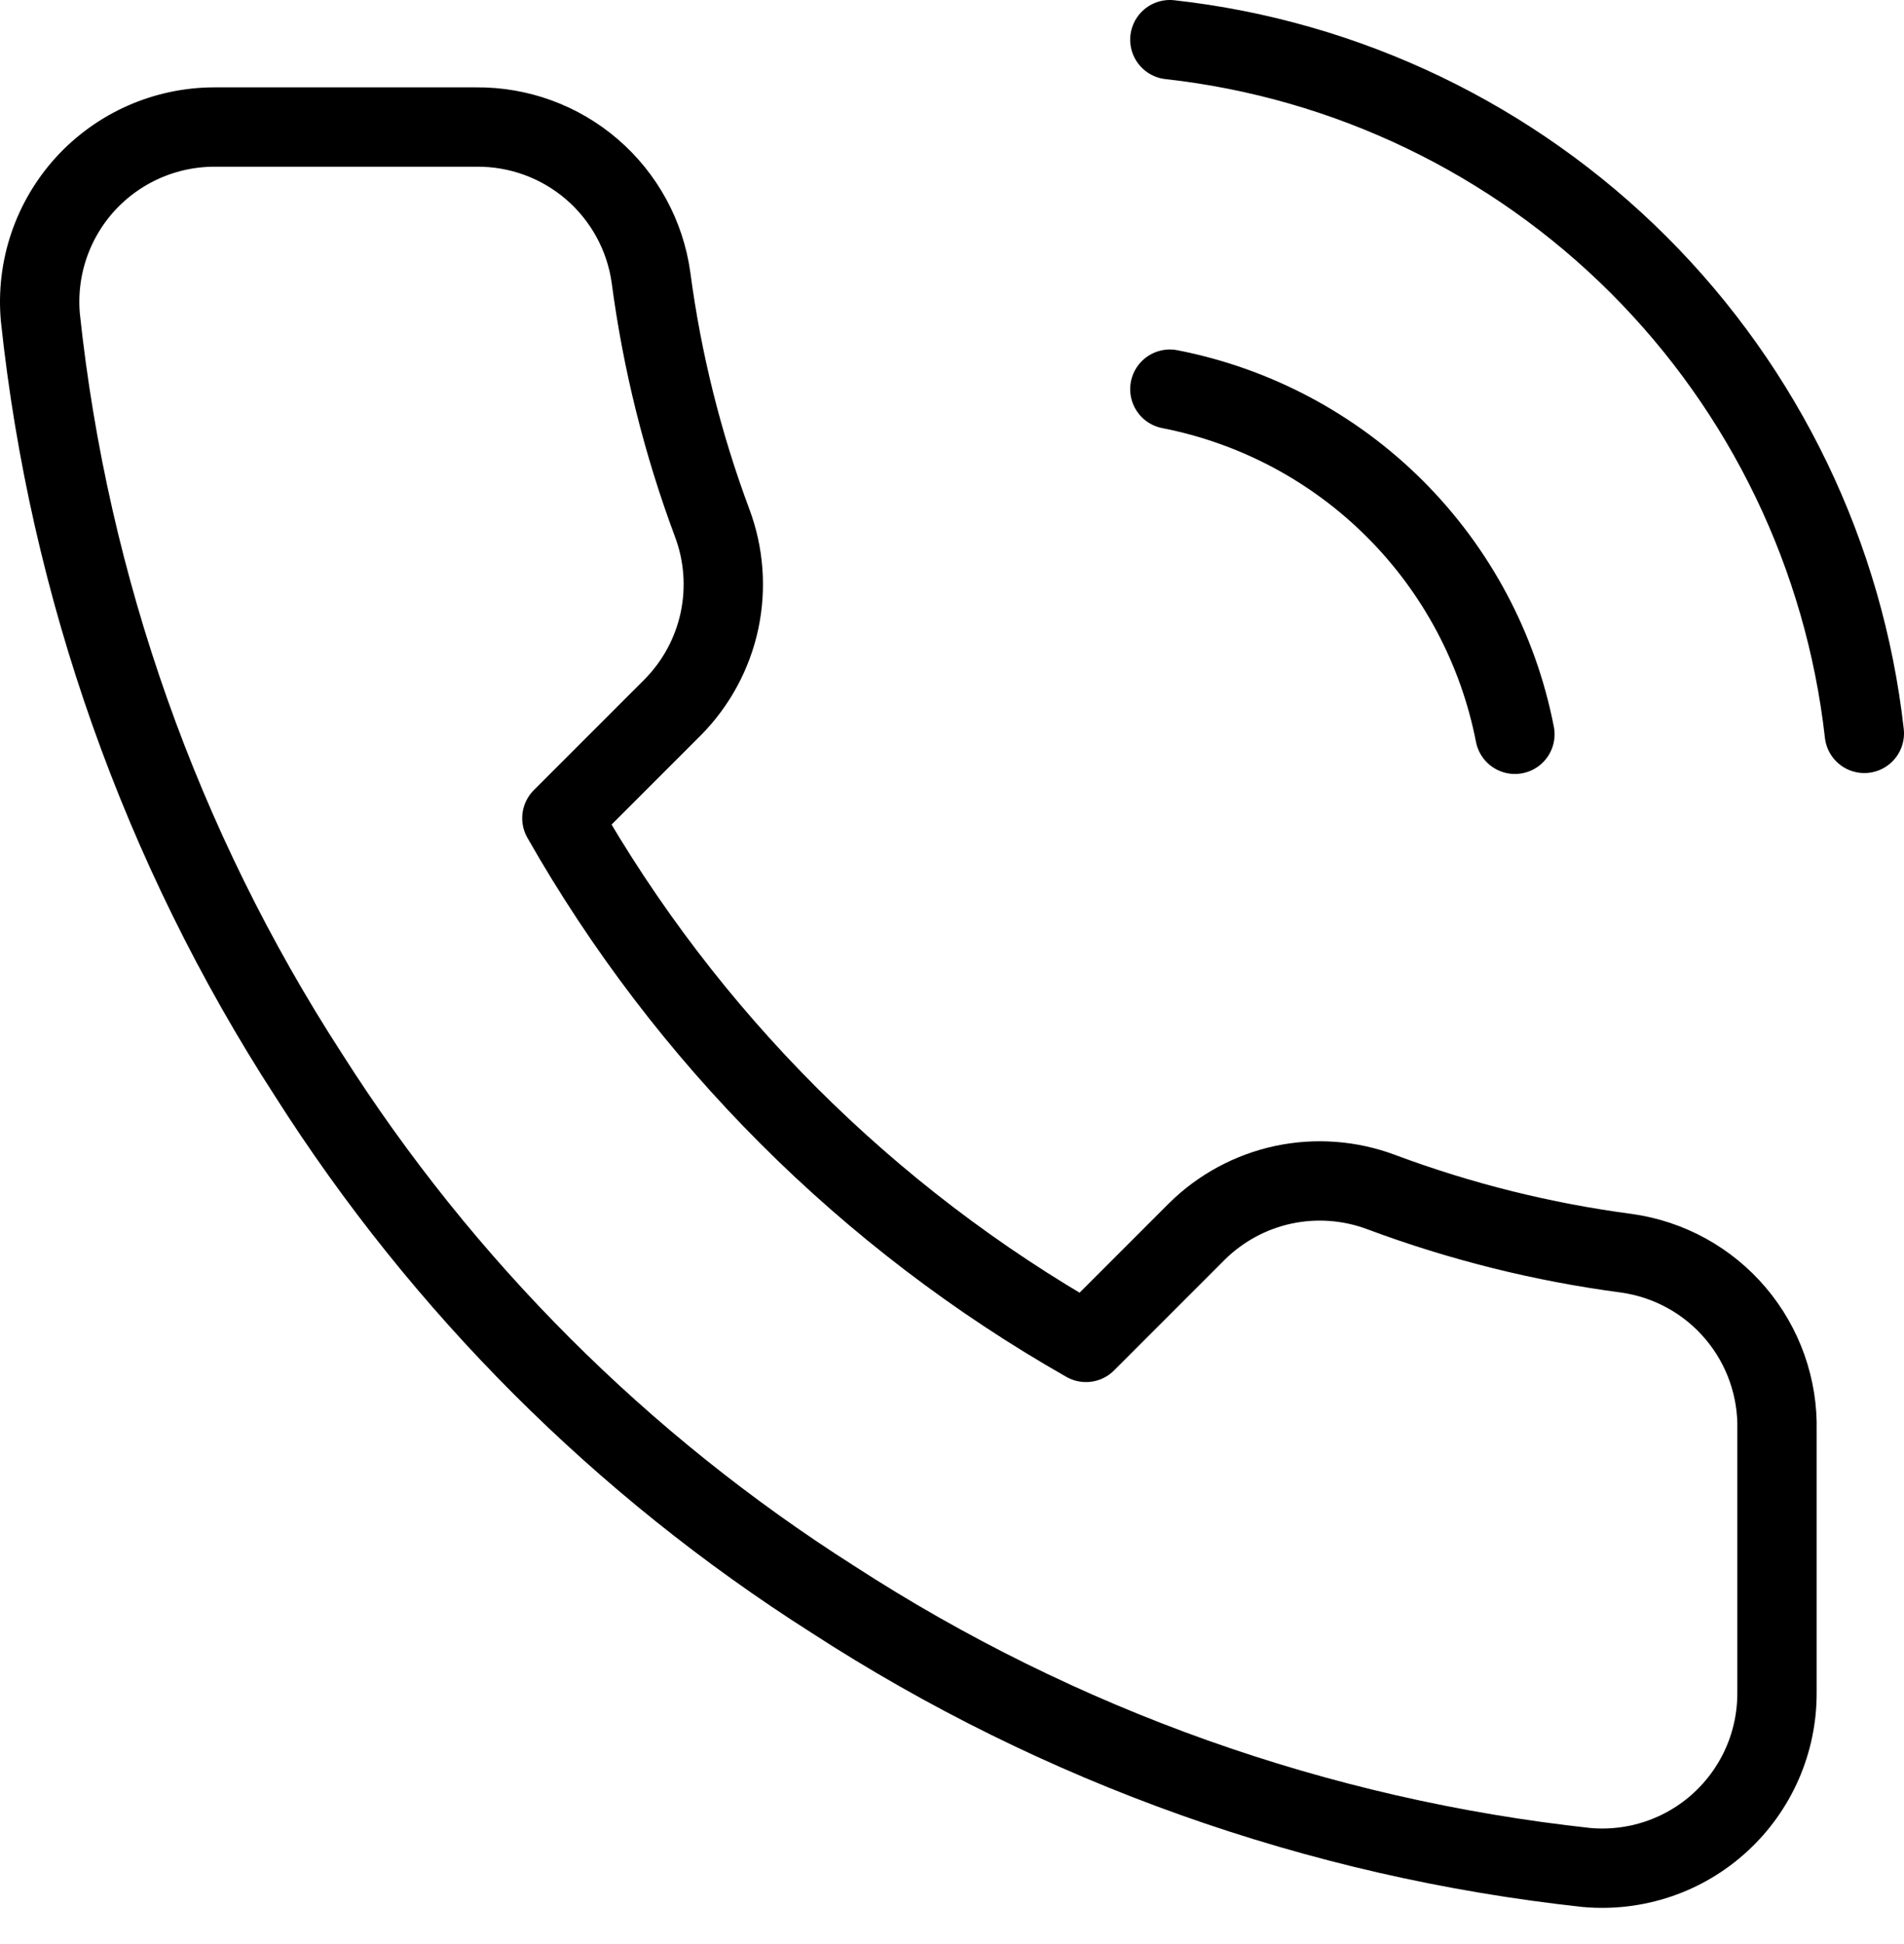
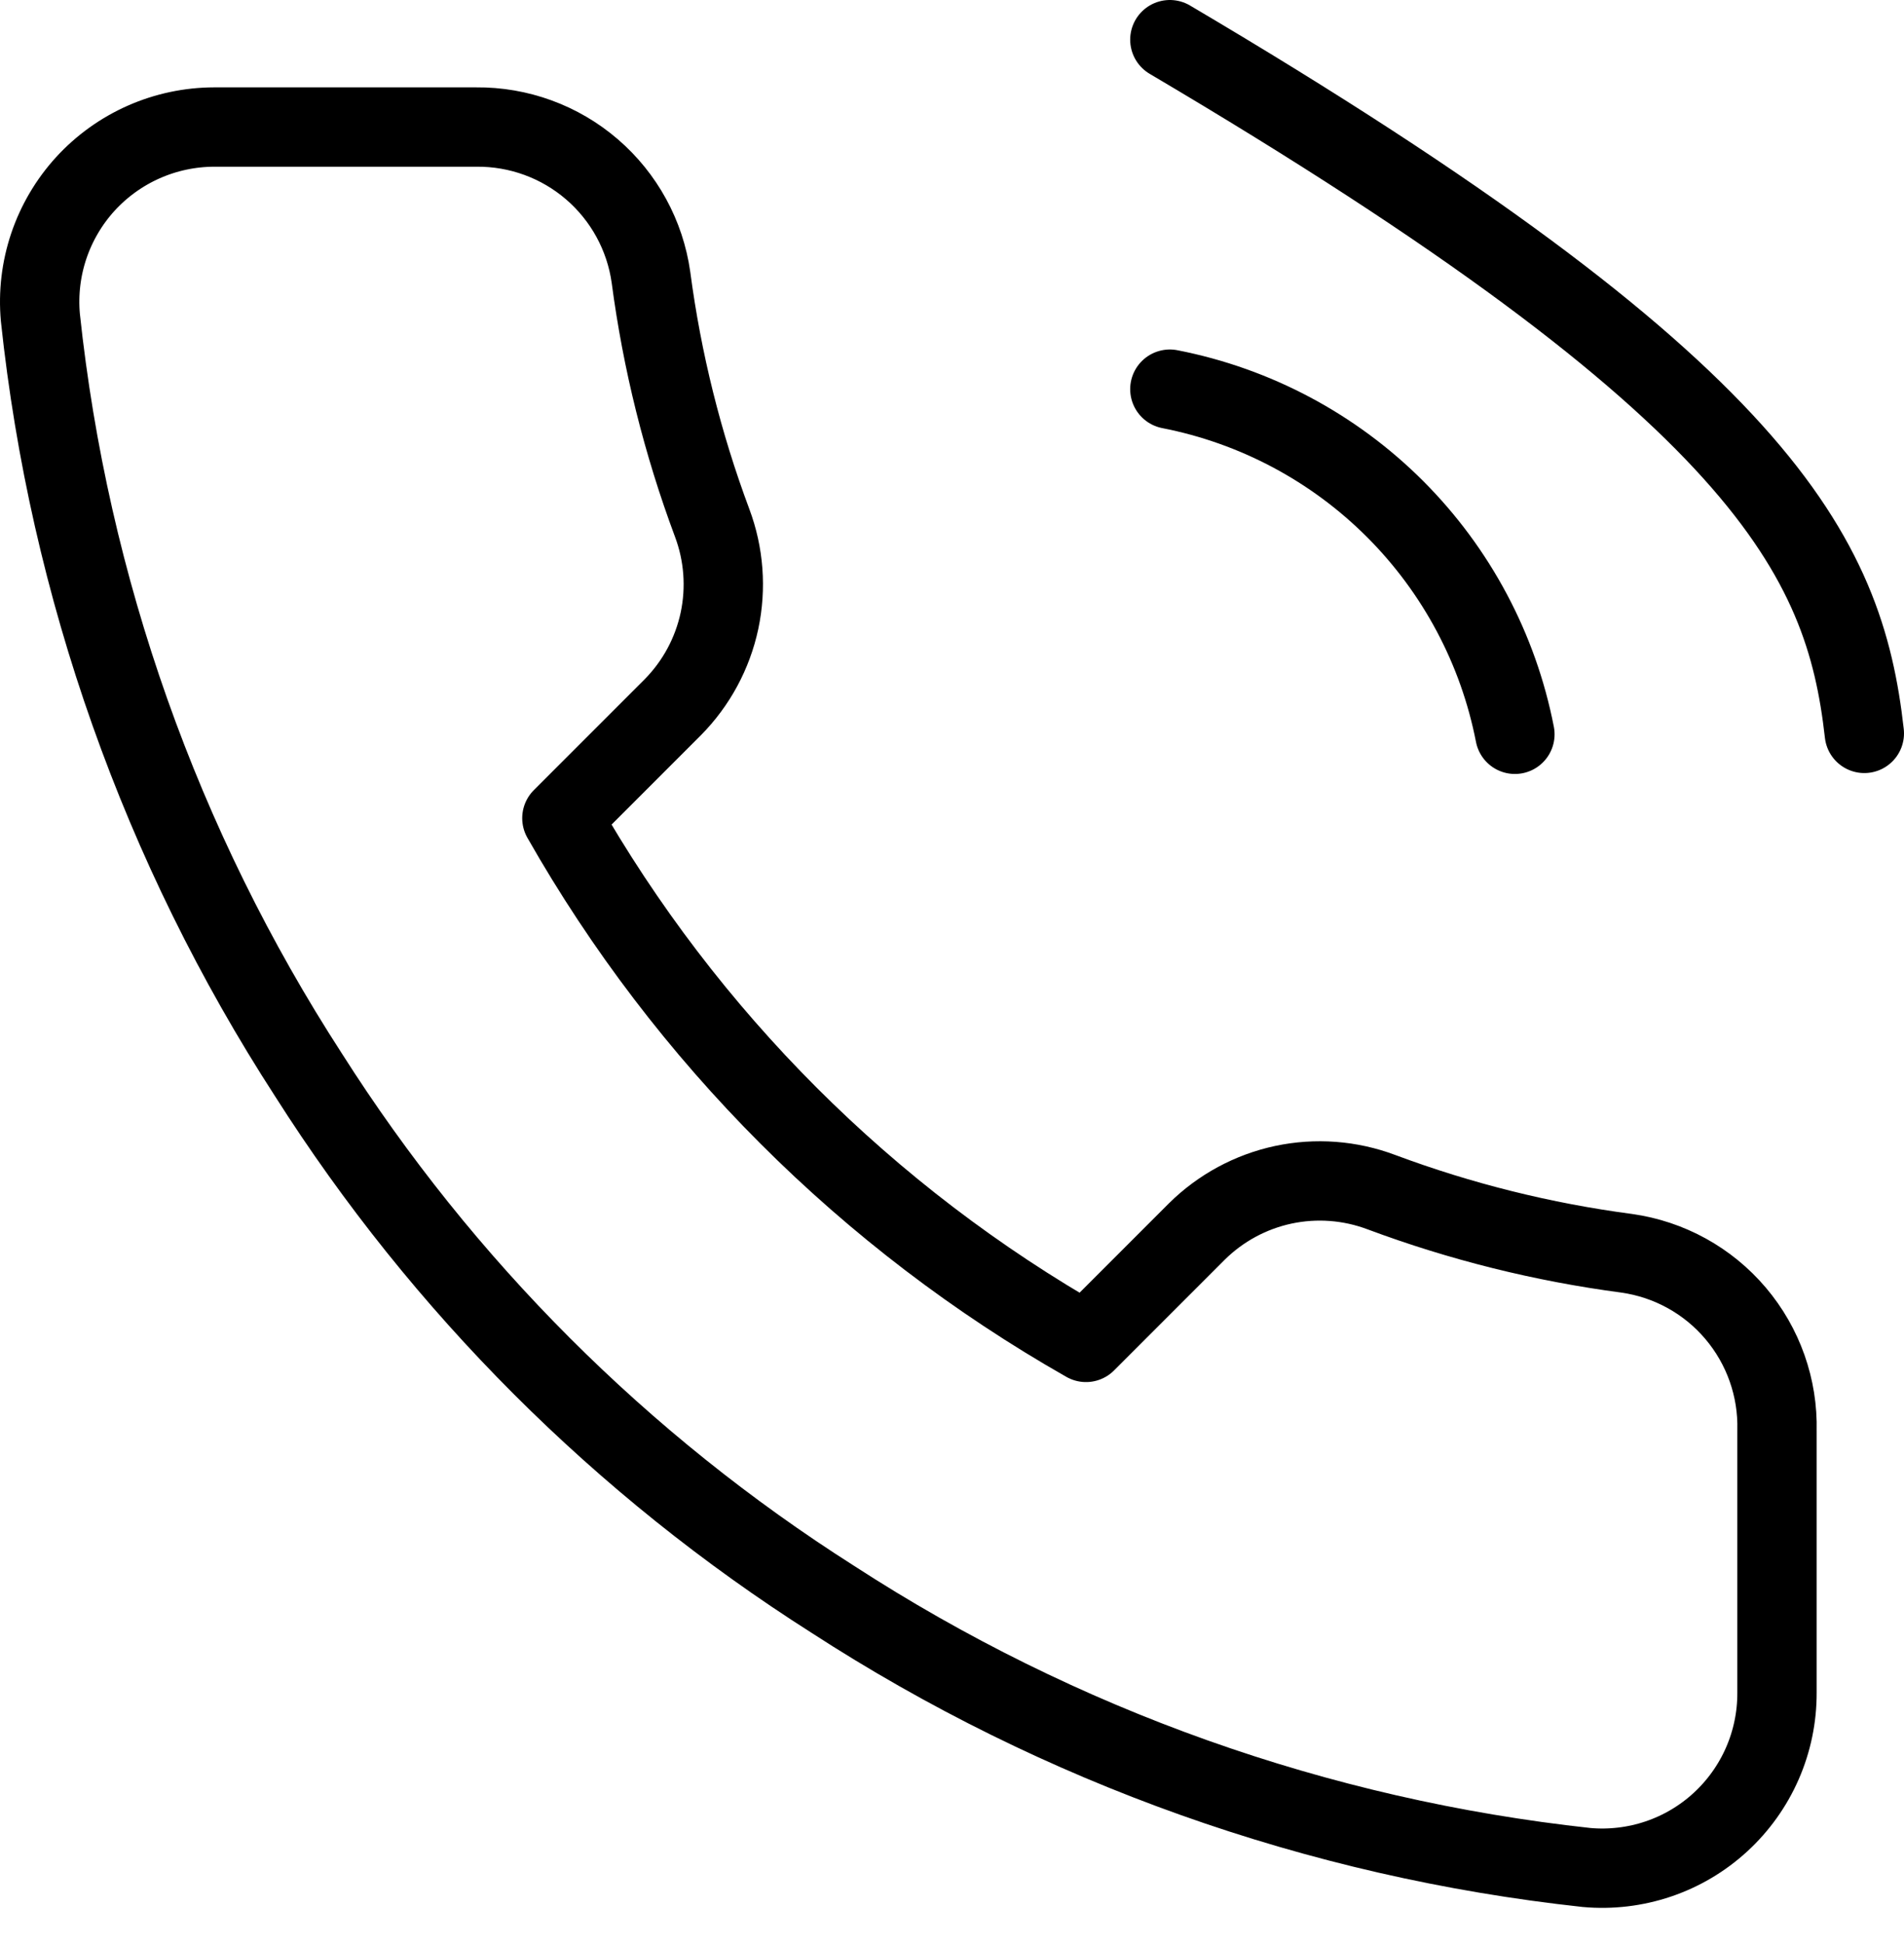
<svg xmlns="http://www.w3.org/2000/svg" width="48" height="49" viewBox="0 0 48 49" fill="none">
-   <path d="M29.492 9.809C31.643 10.229 33.62 11.28 35.17 12.83C36.719 14.38 37.772 16.357 38.191 18.508M29.492 1C33.961 1.496 38.129 3.498 41.31 6.675C44.491 9.853 46.498 14.017 47 18.485M44.798 36.059V42.666C44.8 43.279 44.675 43.886 44.429 44.448C44.183 45.01 43.823 45.514 43.371 45.929C42.919 46.344 42.385 46.66 41.804 46.856C41.223 47.052 40.608 47.125 39.997 47.07C33.22 46.334 26.711 44.018 20.992 40.309C15.671 36.928 11.16 32.417 7.779 27.096C4.057 21.351 1.741 14.81 1.018 8.003C0.963 7.394 1.035 6.78 1.23 6.201C1.426 5.621 1.739 5.089 2.151 4.637C2.564 4.186 3.066 3.825 3.625 3.578C4.184 3.331 4.789 3.203 5.4 3.202H12.007C13.076 3.192 14.112 3.57 14.922 4.267C15.732 4.964 16.262 5.932 16.411 6.99C16.69 9.104 17.207 11.18 17.953 13.178C18.249 13.966 18.313 14.823 18.138 15.647C17.962 16.47 17.554 17.226 16.962 17.825L14.165 20.622C17.3 26.135 21.865 30.7 27.378 33.835L30.175 31.038C30.774 30.446 31.53 30.038 32.353 29.862C33.177 29.687 34.034 29.751 34.822 30.047C36.82 30.793 38.896 31.31 41.01 31.589C42.08 31.74 43.057 32.278 43.755 33.103C44.453 33.927 44.825 34.979 44.798 36.059Z" stroke="currentcolor" stroke-width="2" stroke-linecap="round" stroke-linejoin="round" />
+   <path d="M29.492 9.809C31.643 10.229 33.62 11.28 35.17 12.83C36.719 14.38 37.772 16.357 38.191 18.508M29.492 1C44.491 9.853 46.498 14.017 47 18.485M44.798 36.059V42.666C44.8 43.279 44.675 43.886 44.429 44.448C44.183 45.01 43.823 45.514 43.371 45.929C42.919 46.344 42.385 46.66 41.804 46.856C41.223 47.052 40.608 47.125 39.997 47.07C33.22 46.334 26.711 44.018 20.992 40.309C15.671 36.928 11.16 32.417 7.779 27.096C4.057 21.351 1.741 14.81 1.018 8.003C0.963 7.394 1.035 6.78 1.23 6.201C1.426 5.621 1.739 5.089 2.151 4.637C2.564 4.186 3.066 3.825 3.625 3.578C4.184 3.331 4.789 3.203 5.4 3.202H12.007C13.076 3.192 14.112 3.57 14.922 4.267C15.732 4.964 16.262 5.932 16.411 6.99C16.69 9.104 17.207 11.18 17.953 13.178C18.249 13.966 18.313 14.823 18.138 15.647C17.962 16.47 17.554 17.226 16.962 17.825L14.165 20.622C17.3 26.135 21.865 30.7 27.378 33.835L30.175 31.038C30.774 30.446 31.53 30.038 32.353 29.862C33.177 29.687 34.034 29.751 34.822 30.047C36.82 30.793 38.896 31.31 41.01 31.589C42.08 31.74 43.057 32.278 43.755 33.103C44.453 33.927 44.825 34.979 44.798 36.059Z" stroke="currentcolor" stroke-width="2" stroke-linecap="round" stroke-linejoin="round" />
</svg>